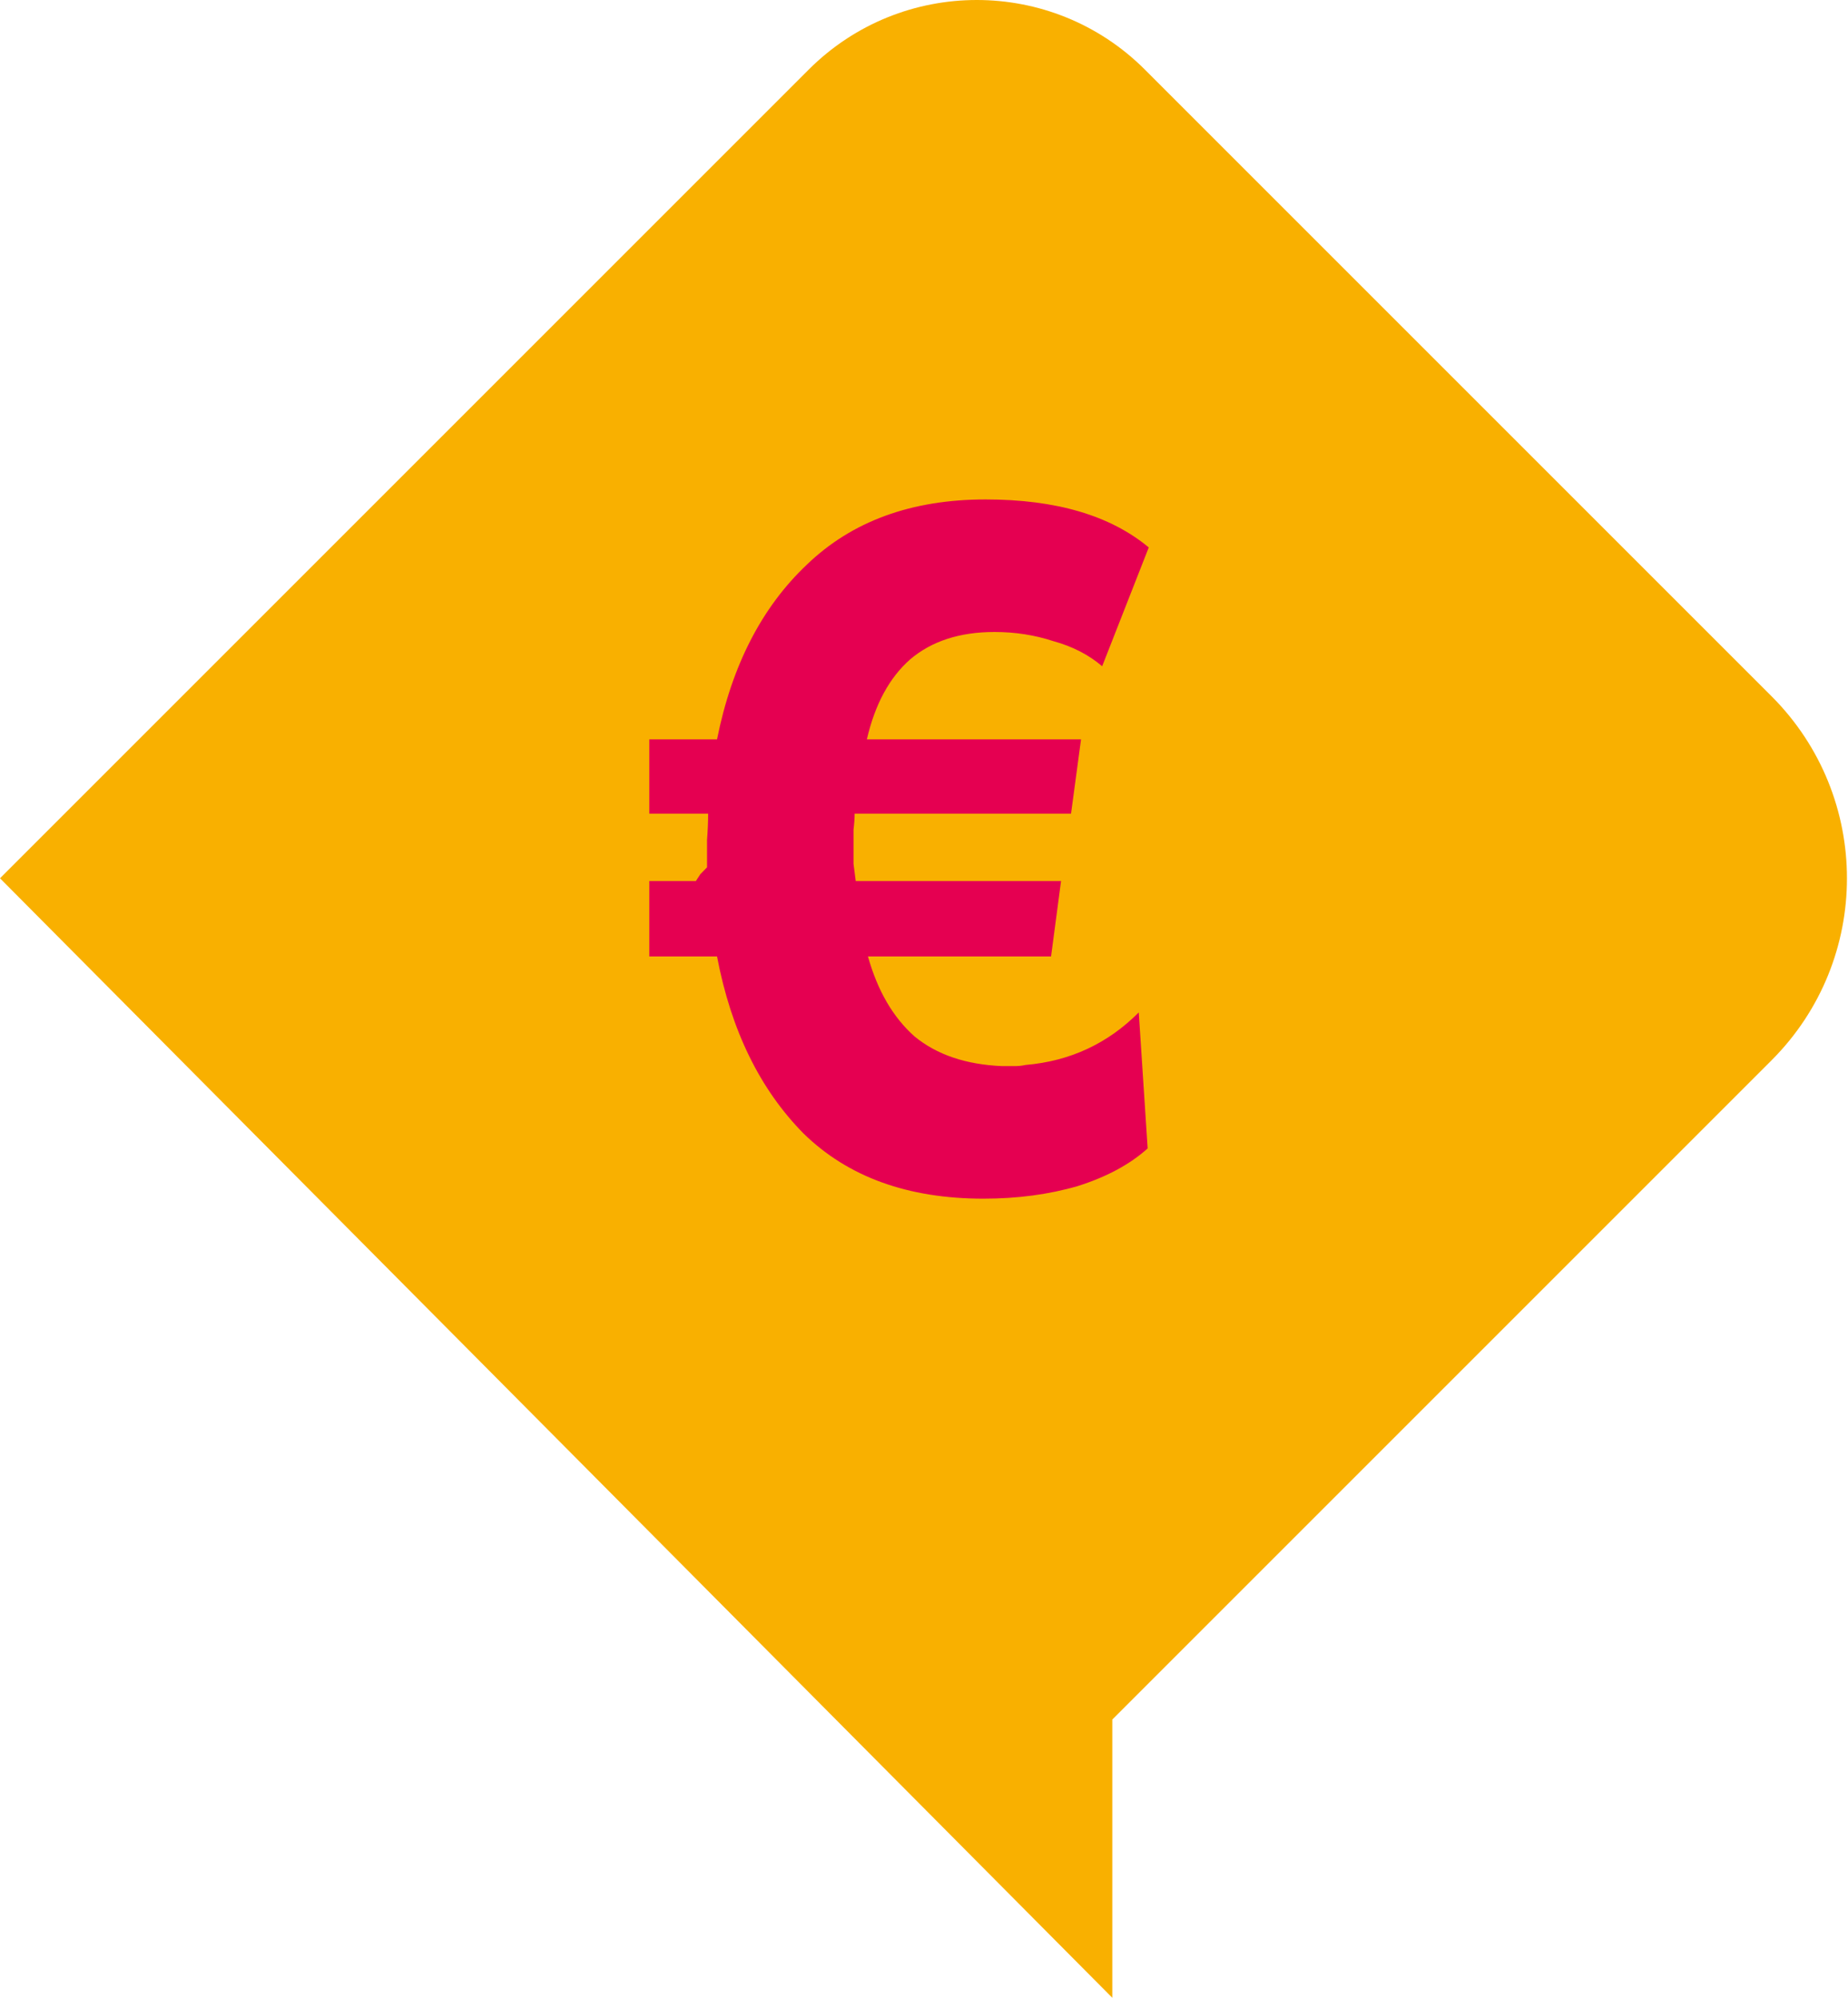
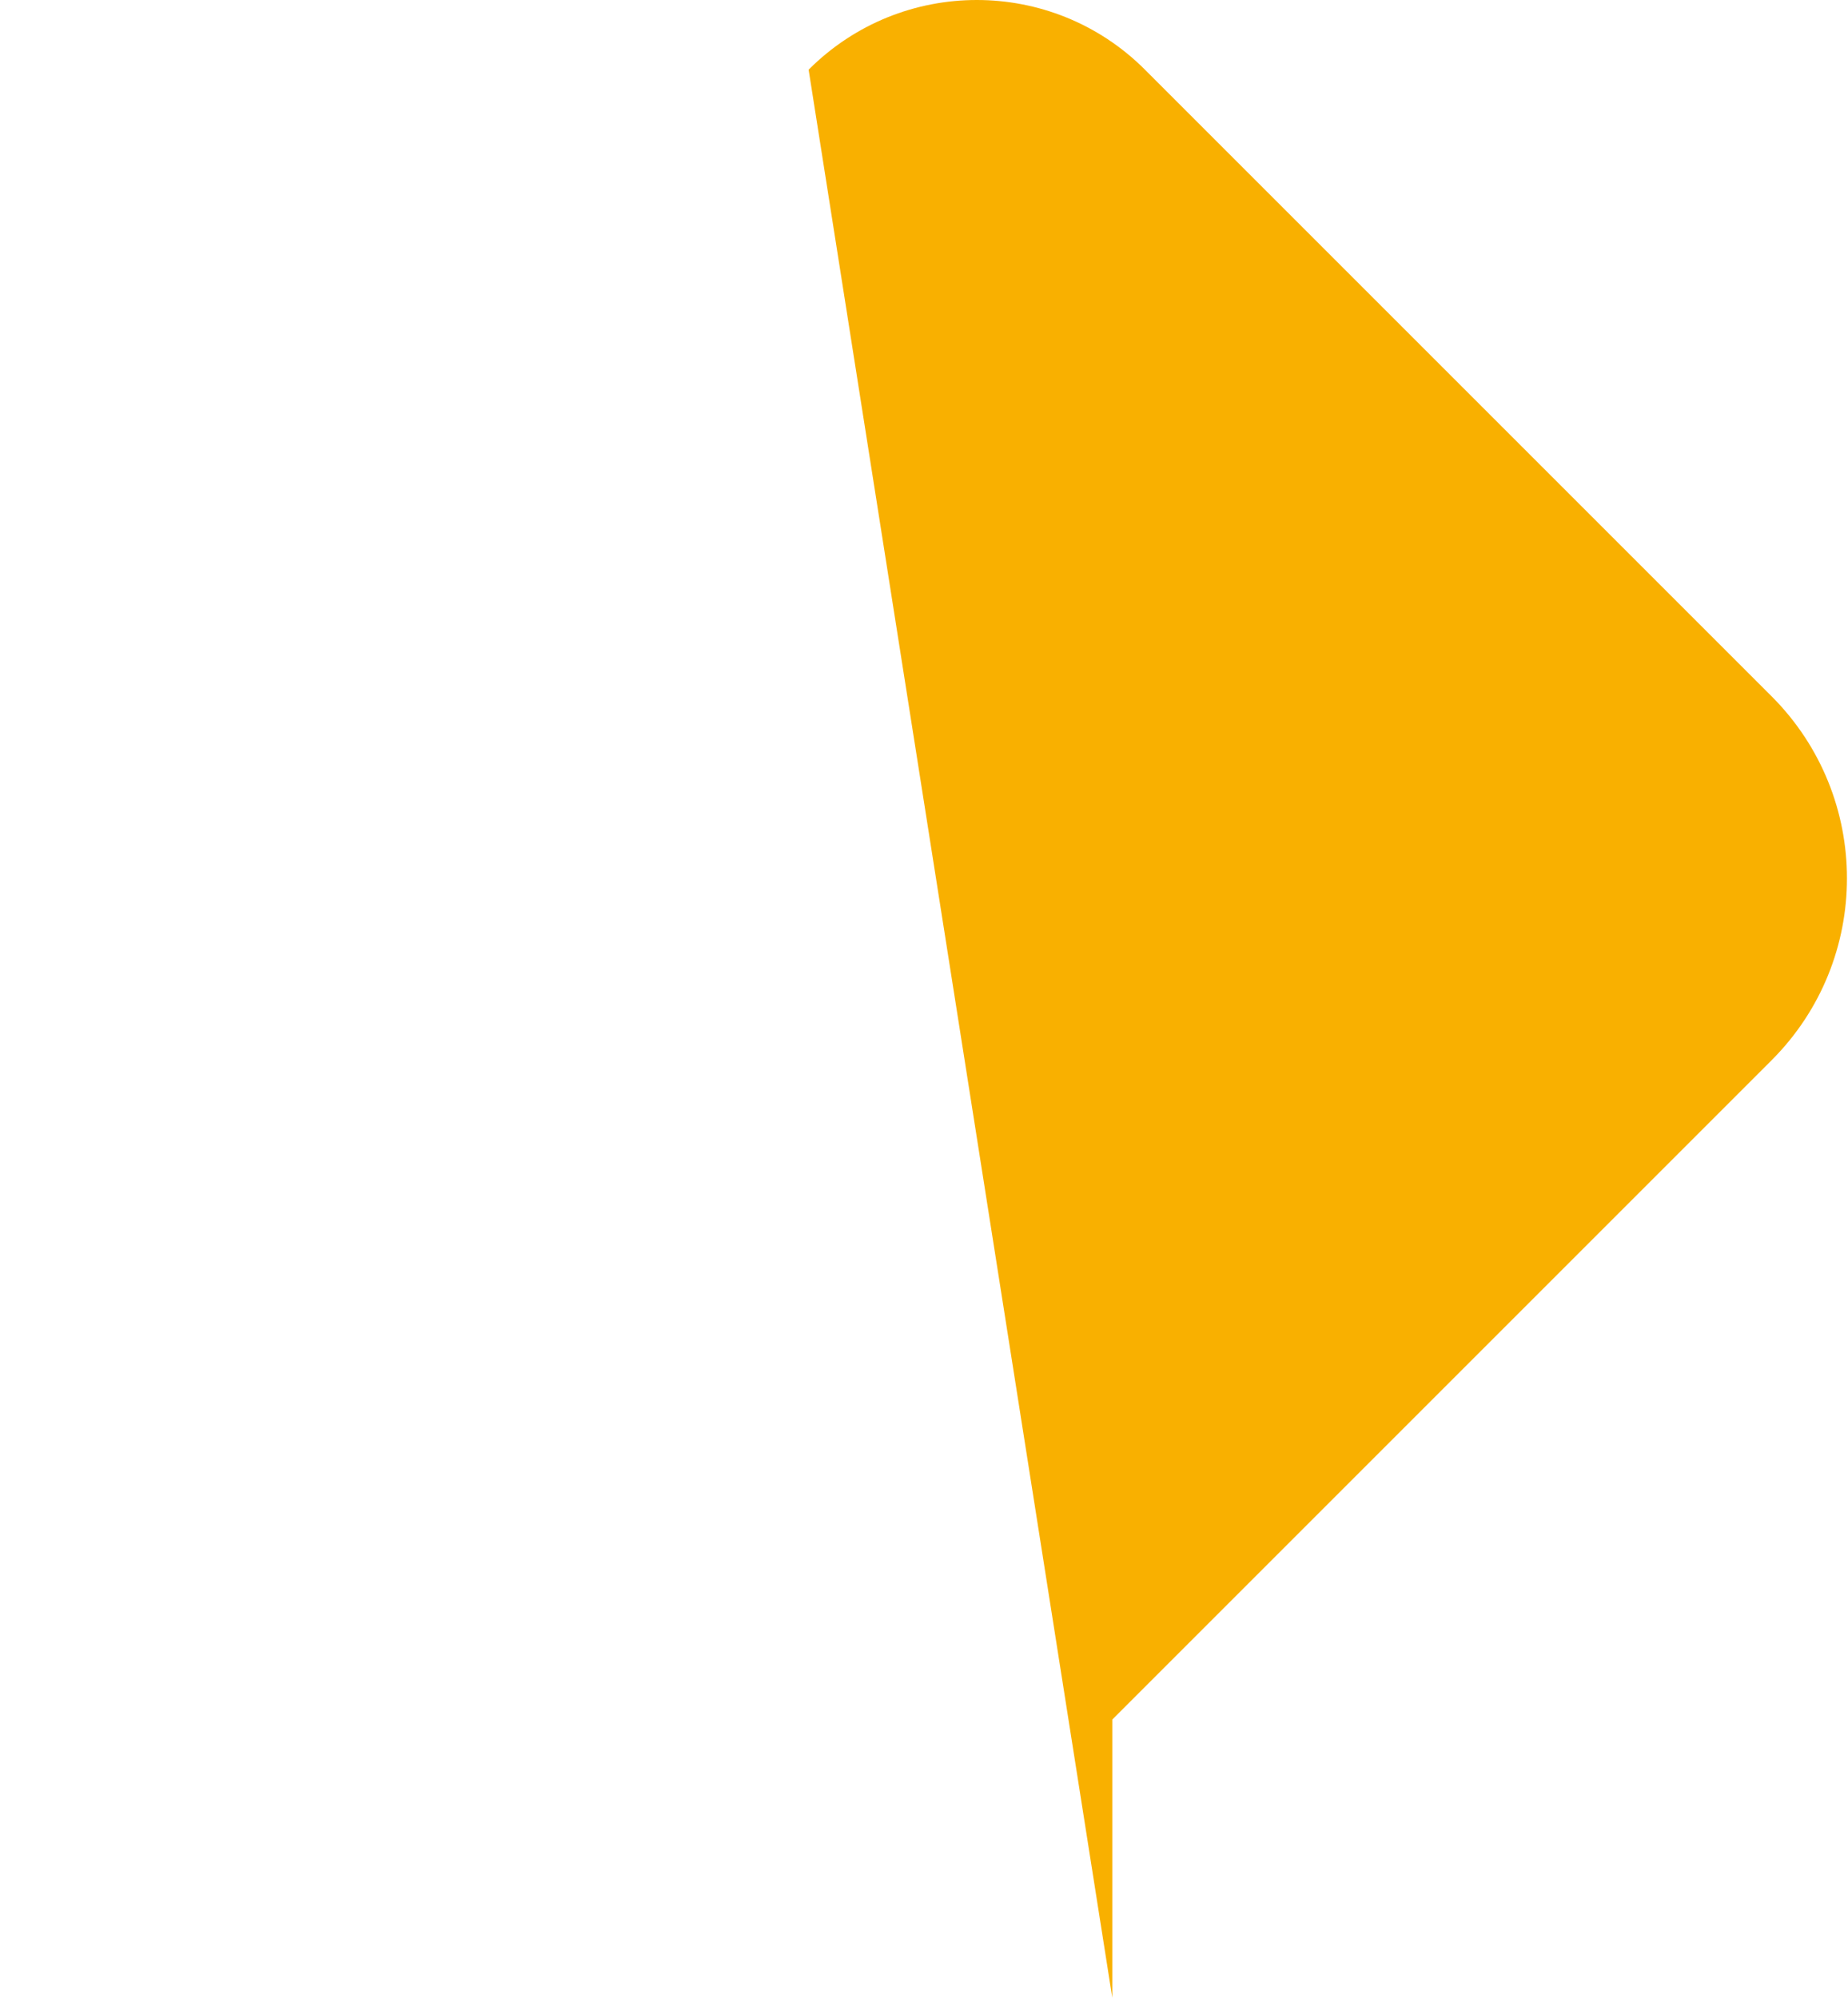
<svg xmlns="http://www.w3.org/2000/svg" width="37" height="40" viewBox="0 0 37 40" fill="none">
-   <path d="M35.47 13.941L22.924 1.395C21.064 -0.465 18.05 -0.465 16.19 1.395L0 17.585L22.27 40V34.429L35.47 21.229C37.482 19.217 37.482 15.955 35.47 13.941Z" fill="#F9B000" />
-   <path d="M14.156 17.366C14.156 17.183 14.156 17 14.156 16.817C14.17 16.634 14.178 16.459 14.178 16.291H13V14.804H14.356C14.652 13.325 15.252 12.158 16.156 11.304C17.059 10.435 18.252 10 19.733 10C21.141 10 22.23 10.32 23 10.961L22.067 13.34C21.8 13.111 21.474 12.943 21.089 12.837C20.718 12.715 20.326 12.654 19.911 12.654C19.215 12.654 18.652 12.837 18.222 13.203C17.807 13.569 17.518 14.102 17.356 14.804H21.644L21.444 16.291H17.111C17.111 16.382 17.104 16.489 17.089 16.611C17.089 16.718 17.089 16.832 17.089 16.954C17.089 17.061 17.089 17.175 17.089 17.297C17.104 17.419 17.119 17.534 17.133 17.64H21.244L21.044 19.15H17.378C17.57 19.837 17.881 20.37 18.311 20.752C18.756 21.118 19.341 21.316 20.067 21.346C20.156 21.346 20.237 21.346 20.311 21.346C20.385 21.346 20.459 21.339 20.533 21.323C21.422 21.247 22.178 20.896 22.8 20.271L22.978 22.994C22.622 23.314 22.156 23.565 21.578 23.748C21 23.916 20.37 24 19.689 24C18.178 24 16.978 23.565 16.089 22.696C15.215 21.811 14.637 20.63 14.356 19.15H13V17.64H13.933C13.963 17.595 13.993 17.549 14.022 17.503C14.067 17.457 14.111 17.412 14.156 17.366Z" fill="#E50051" />
+   <path d="M35.47 13.941L22.924 1.395C21.064 -0.465 18.05 -0.465 16.19 1.395L22.27 40V34.429L35.47 21.229C37.482 19.217 37.482 15.955 35.47 13.941Z" fill="#F9B000" />
</svg>